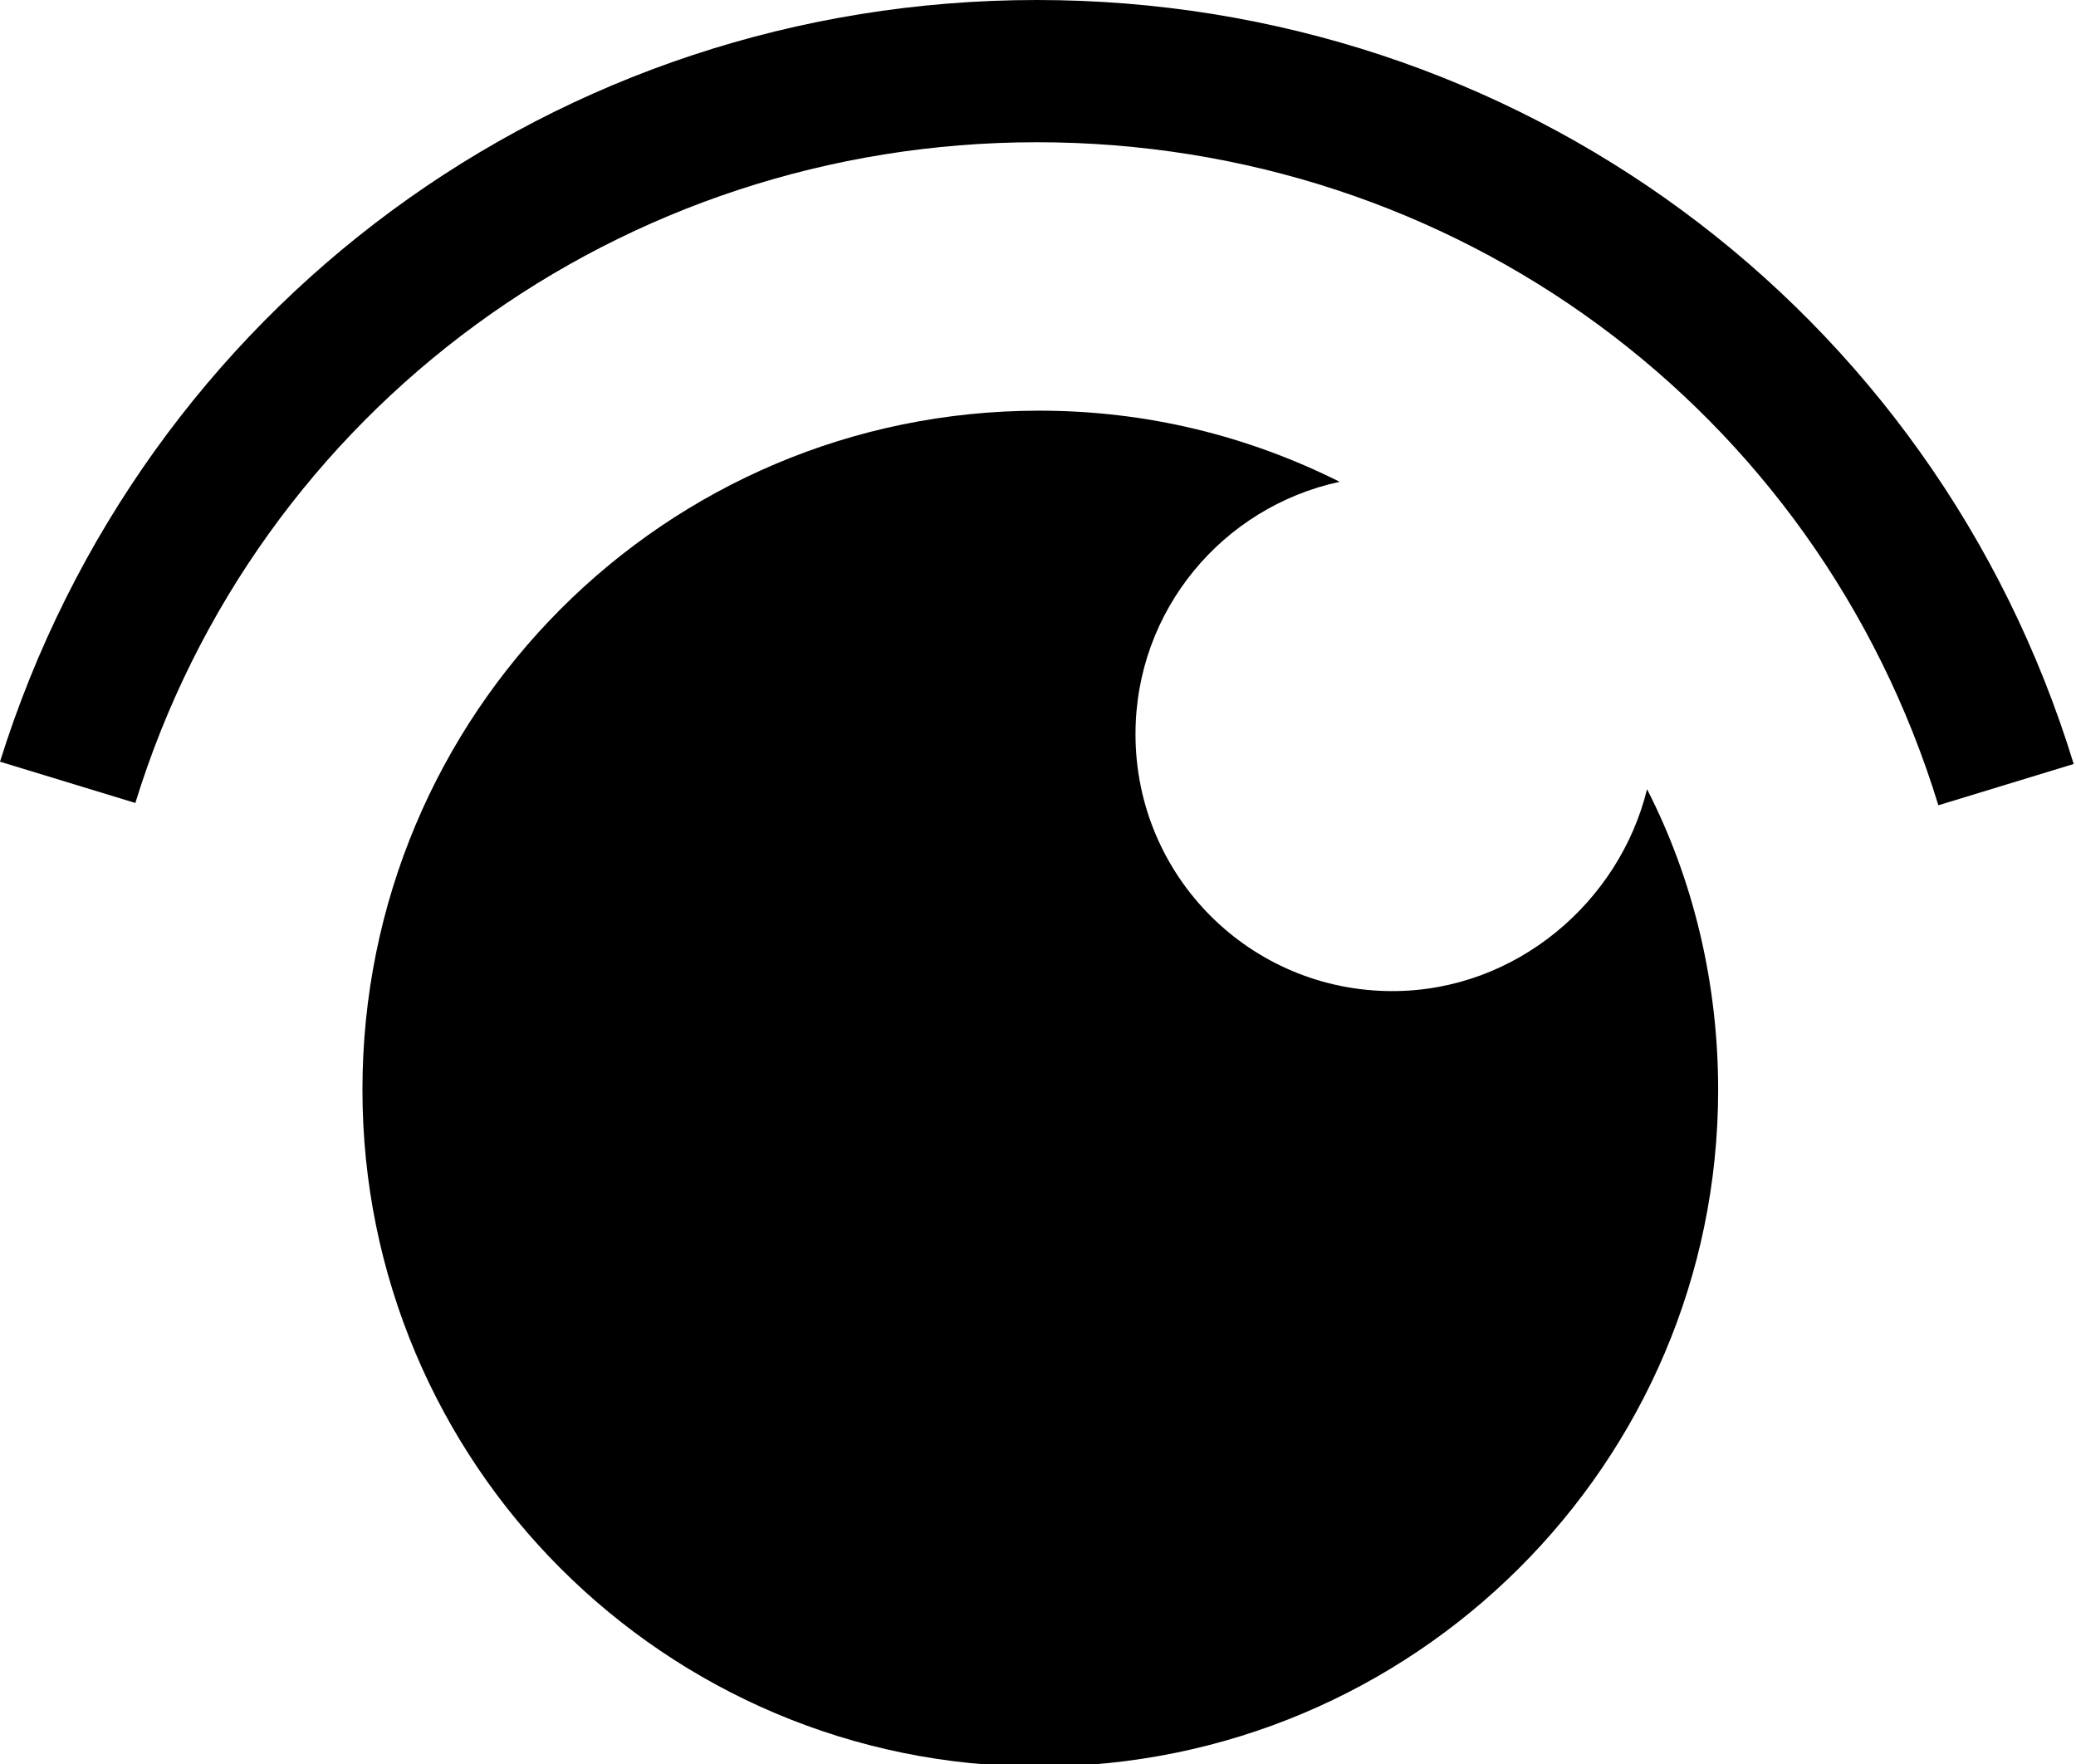
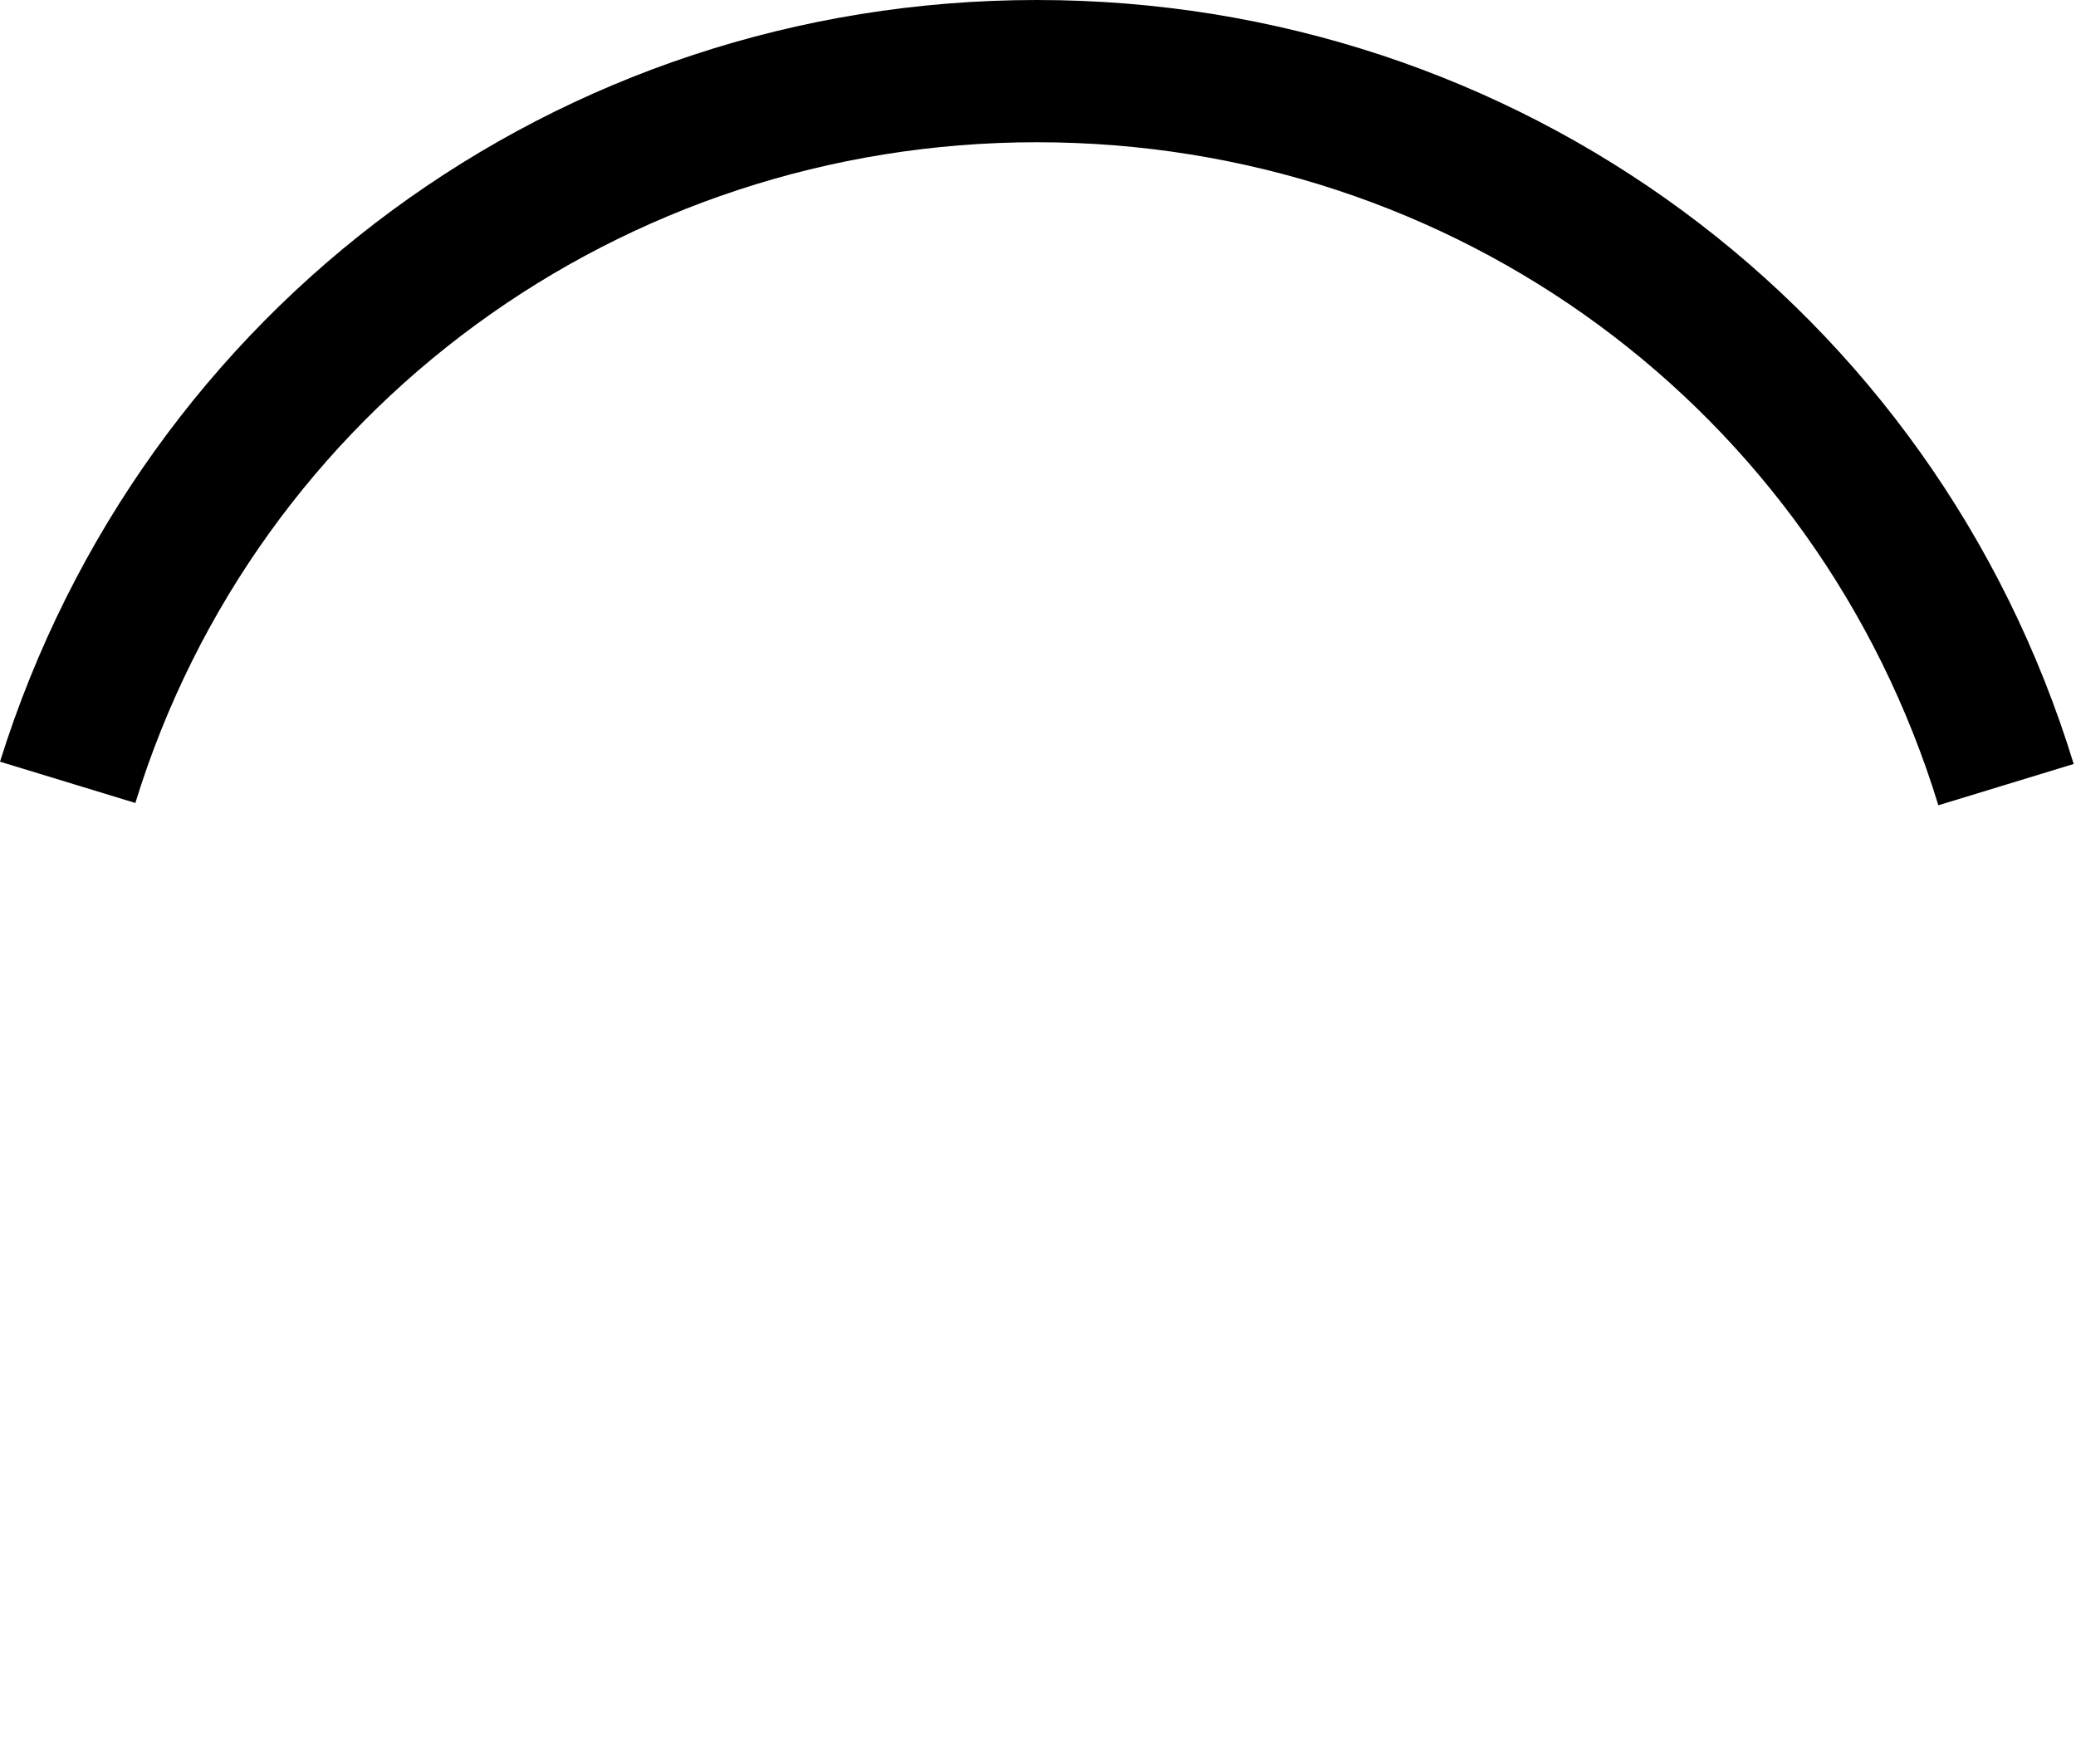
<svg xmlns="http://www.w3.org/2000/svg" x="0" y="0" viewBox="0 0 90.5 76.9">
-   <path class="st0" d="M60.7 43.2c-6.2 0-11.2-5-11.2-11.2 0-5.4 3.8-9.9 8.9-11-4-2-8.4-3.1-13.1-3.1-16.3 0-29.5 13.2-29.5 29.6C15.8 63.8 29 77 45.3 77s29.6-13.2 29.6-29.5c0-4.7-1.1-9.2-3.1-13.1-1.2 4.9-5.7 8.8-11.1 8.8z" />
  <path class="st0" d="M45.2 0C24.3 0 6.2 13.4 0 33.2L5.9 35C11.2 17.8 27.1 6.2 45.2 6.2c18.2 0 34 11.6 39.3 28.9l5.9-1.8C84.3 13.4 66.1 0 45.2 0z" />
</svg>